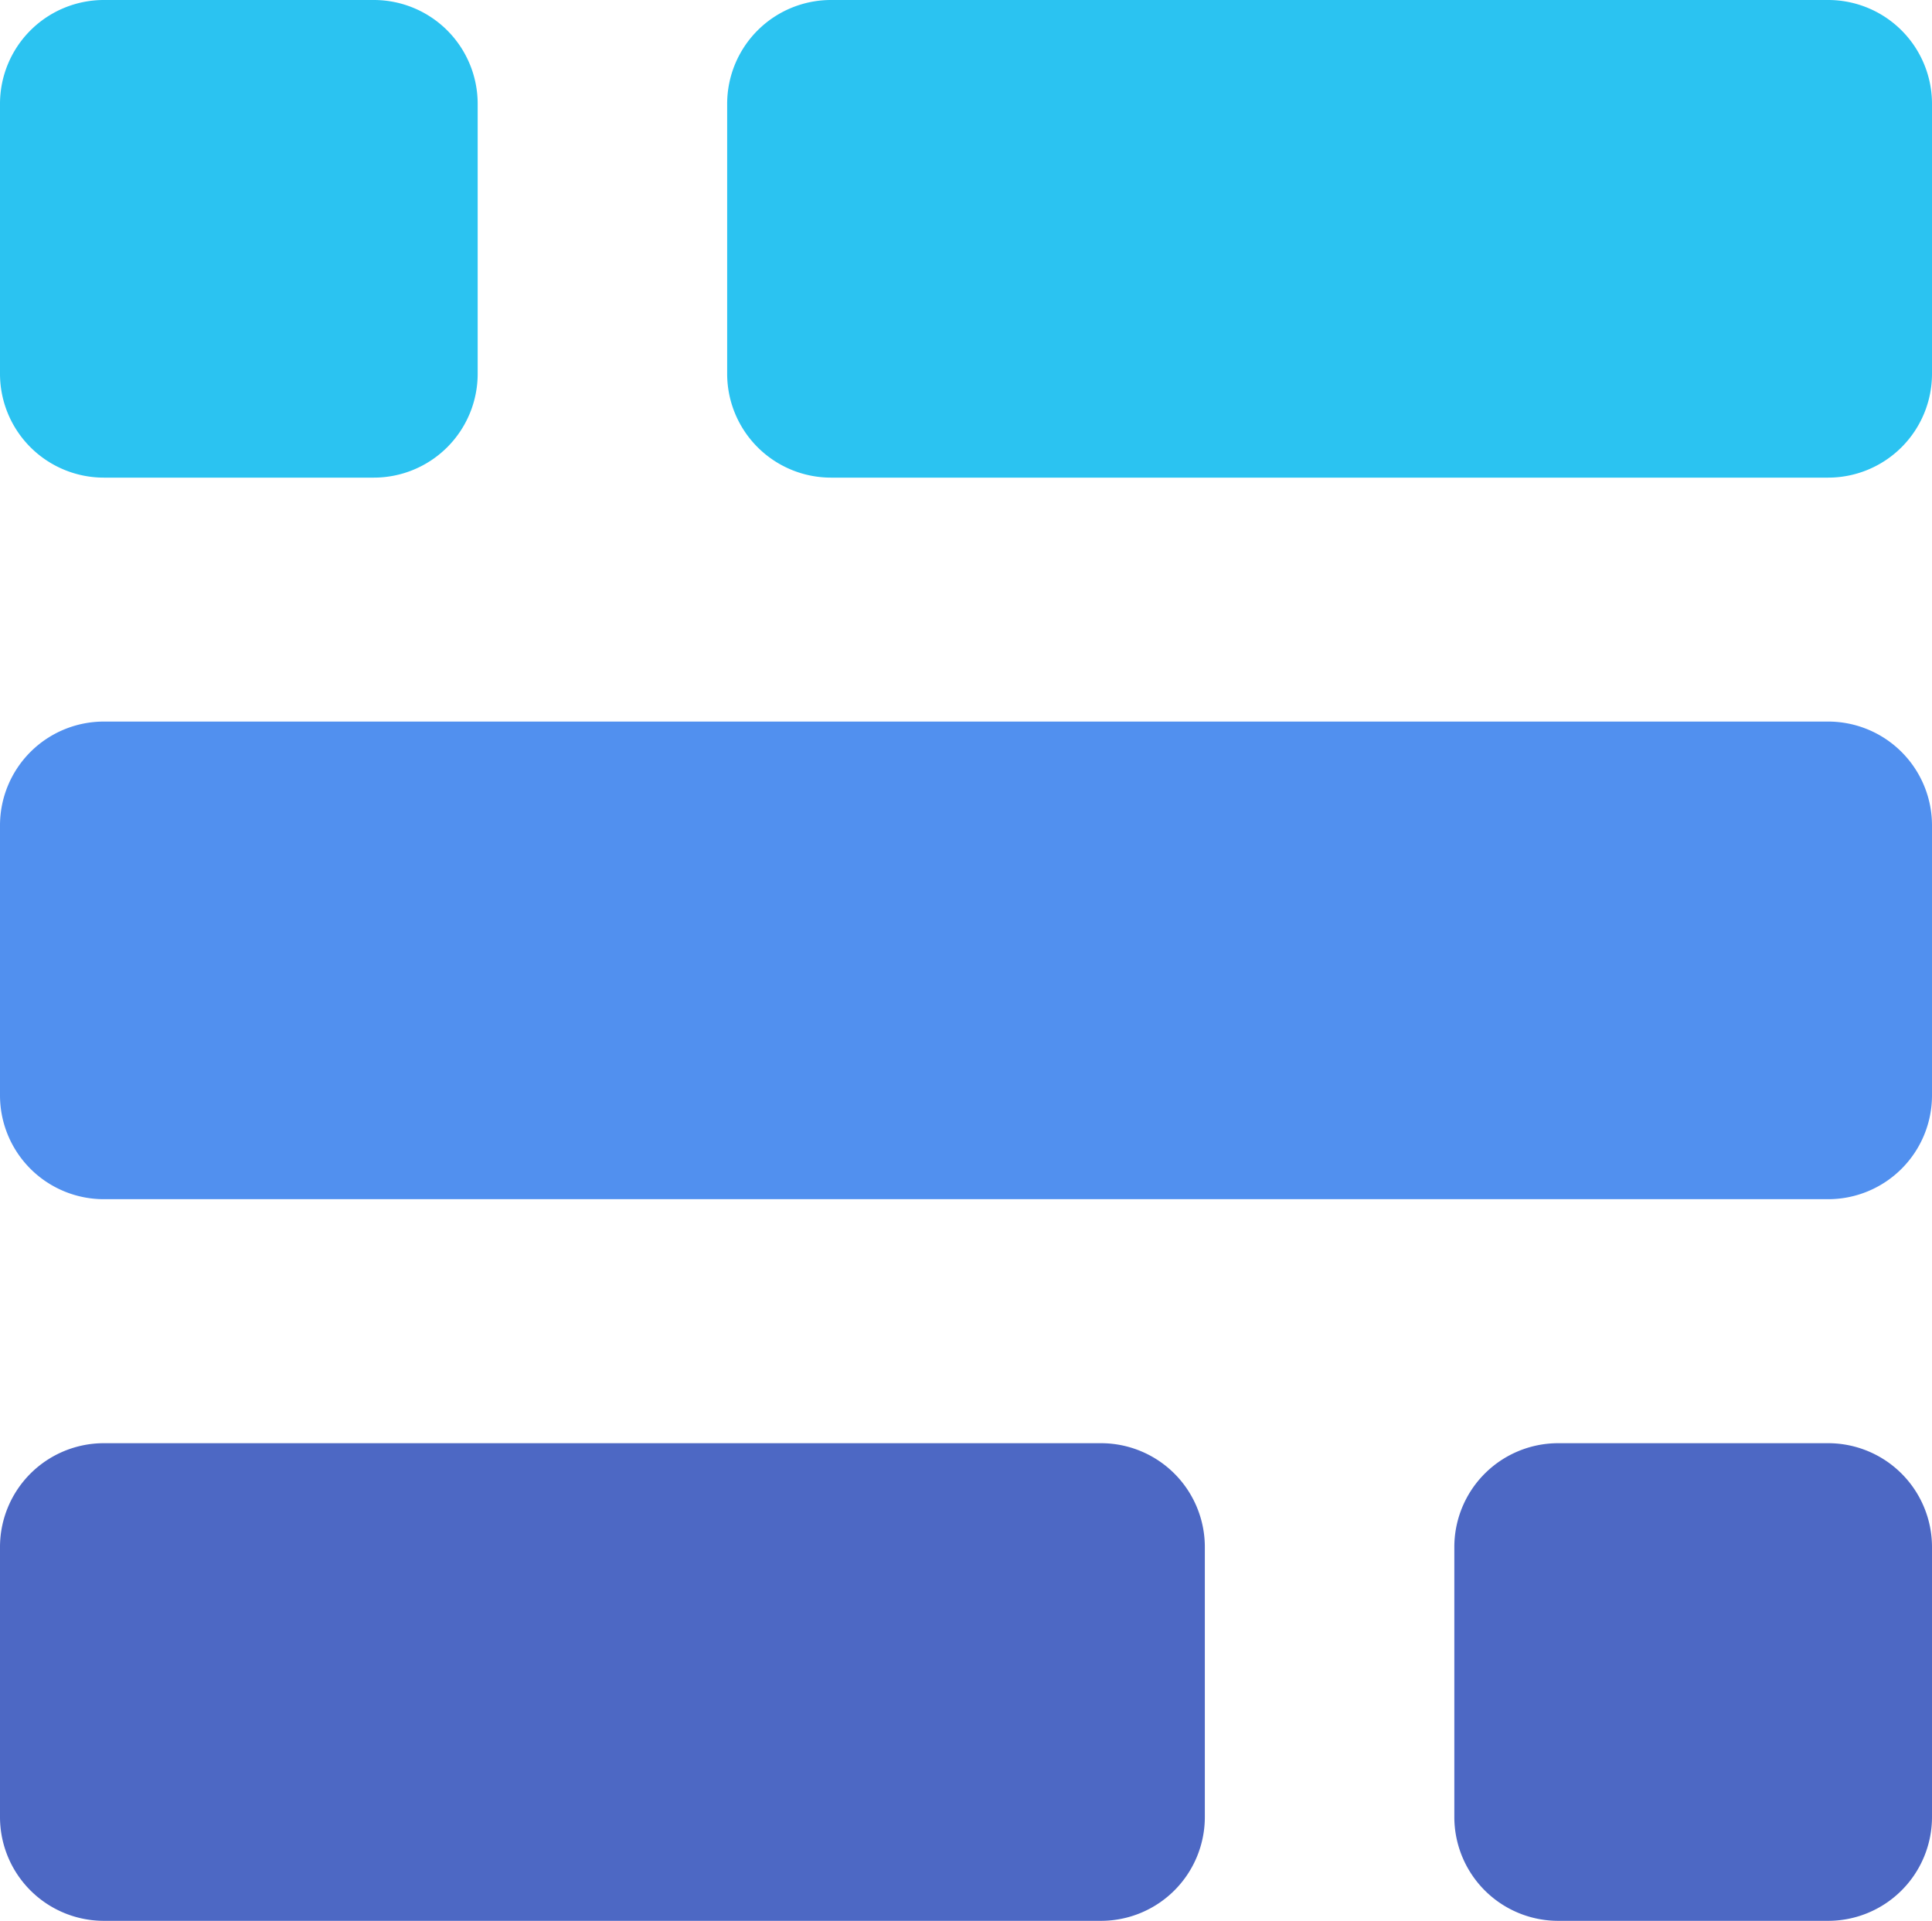
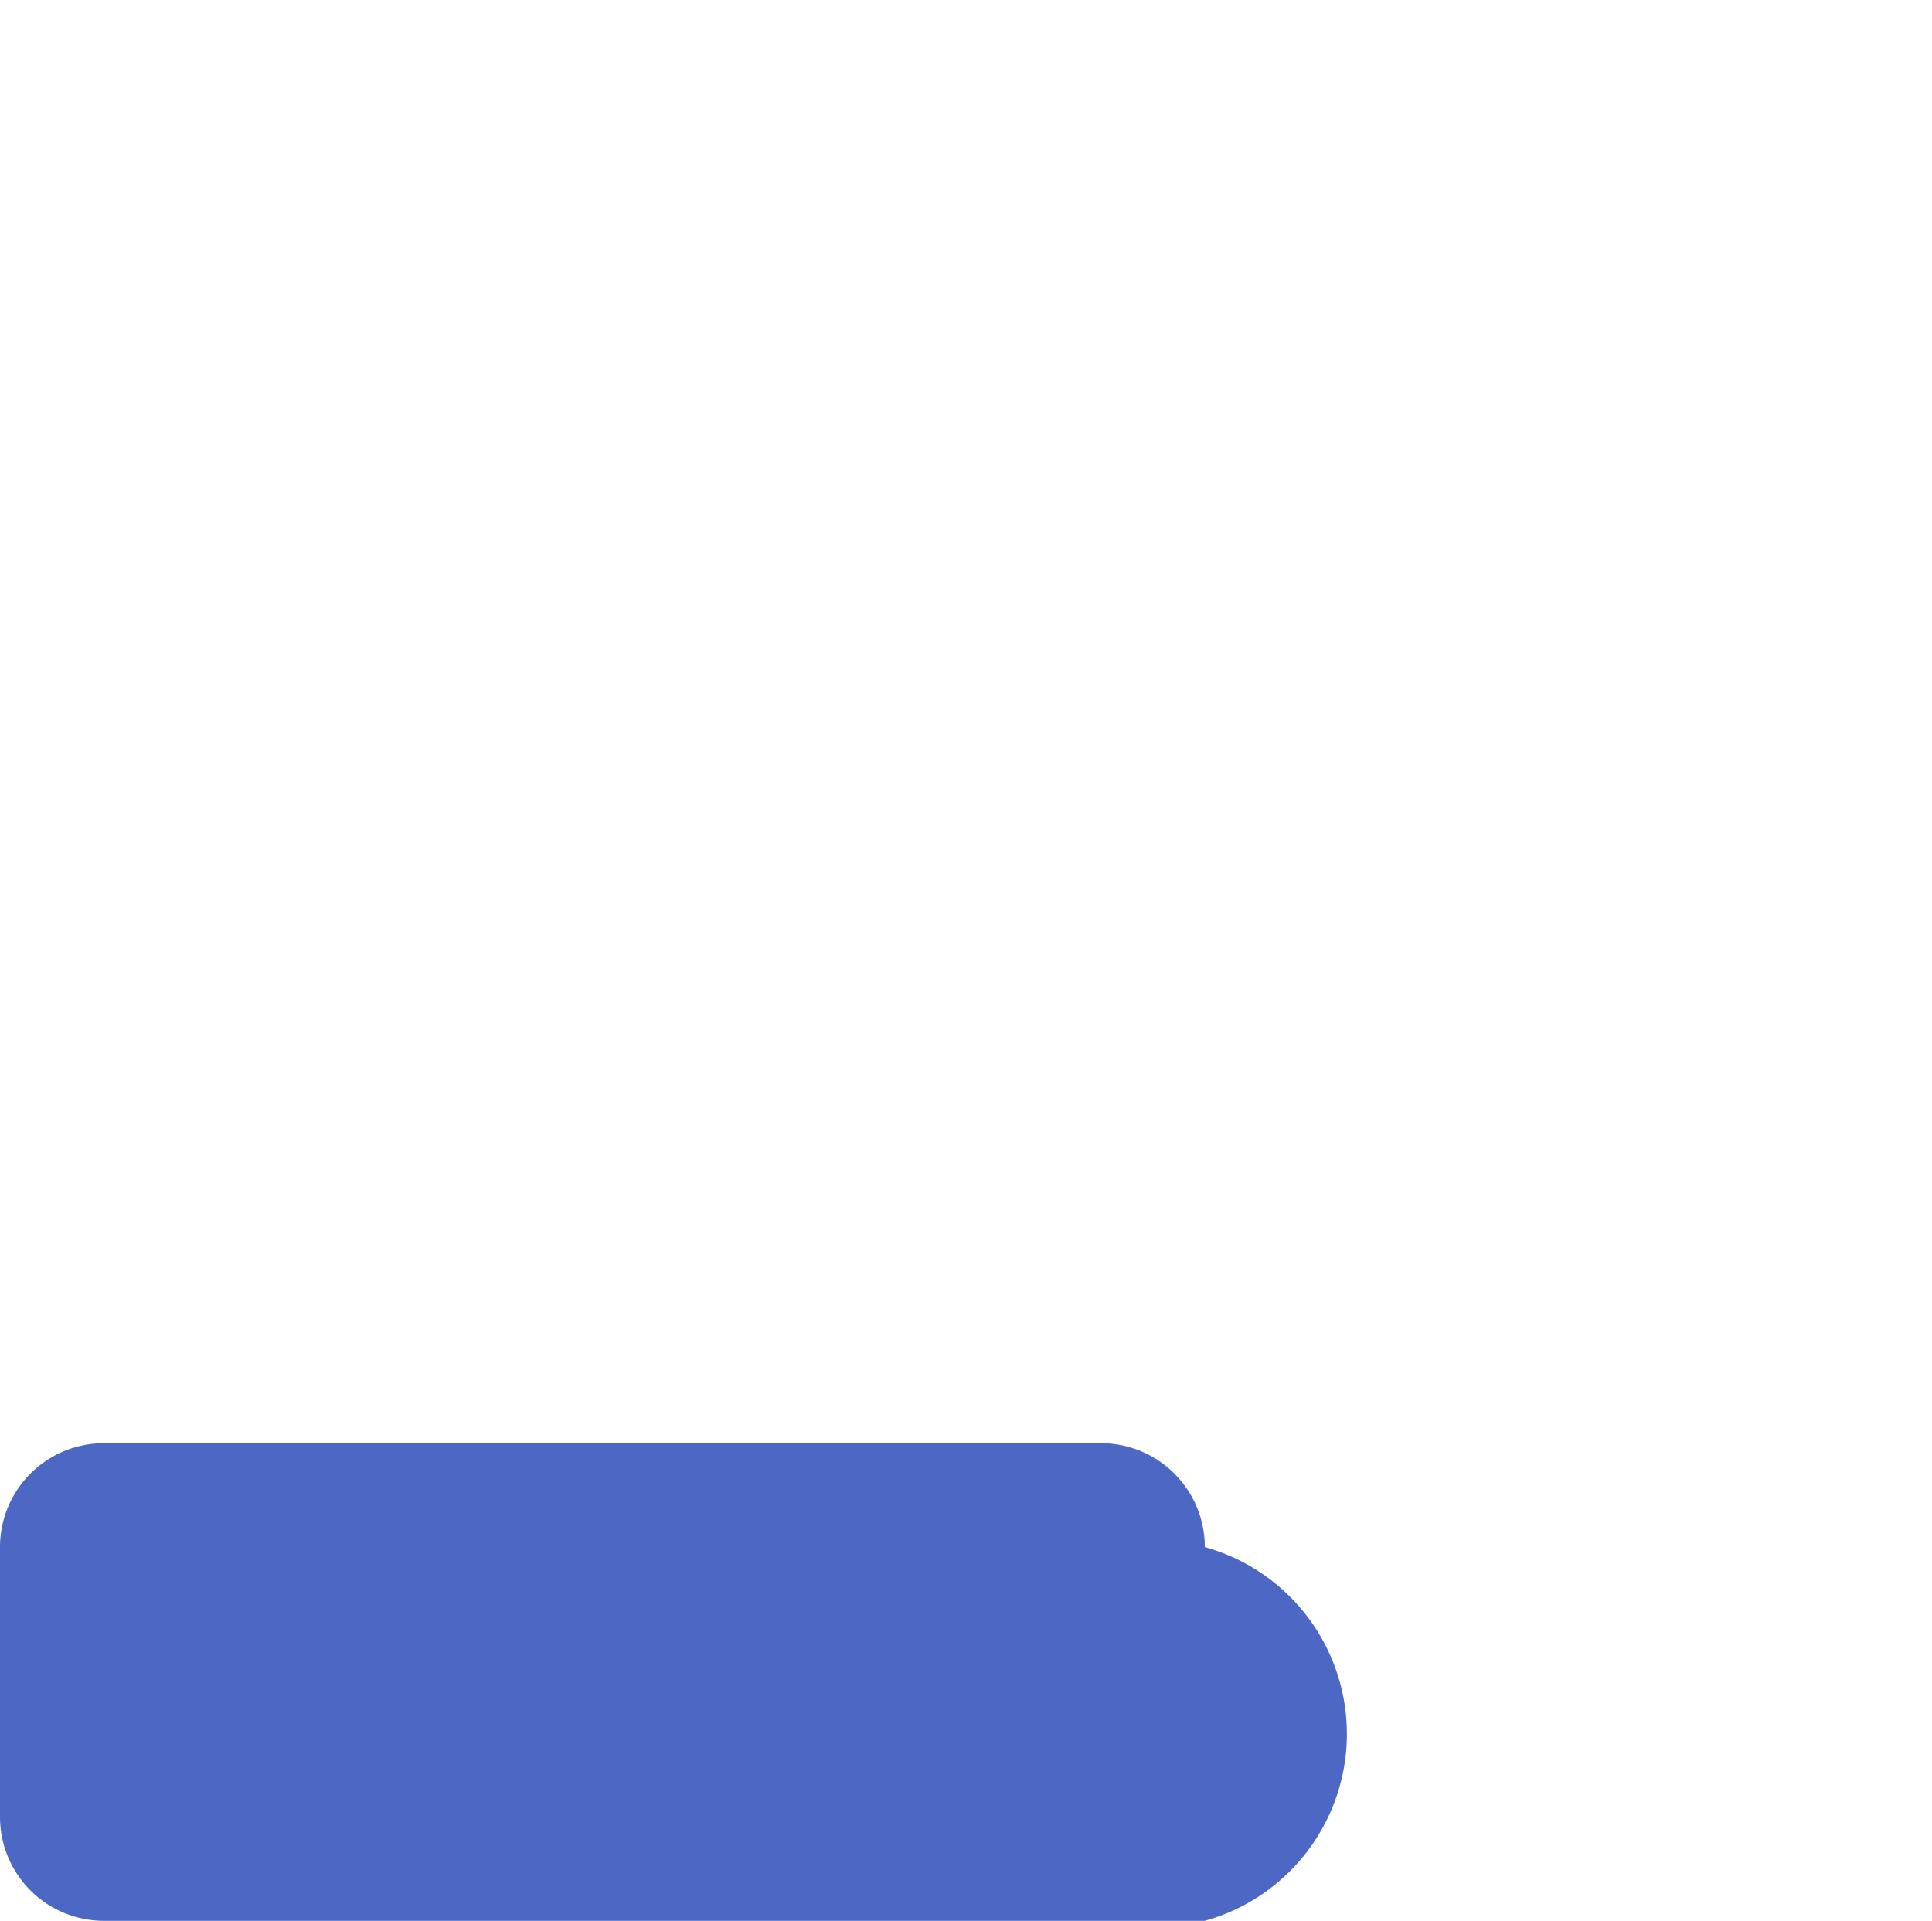
<svg xmlns="http://www.w3.org/2000/svg" viewBox="0.1 0.1 29 28.835">
  <g id="Group_1" data-name="Group 1" transform="matrix(1, 0, 0, 1, 0.016, 0.1)">
-     <path id="Path_29" data-name="Path 29" d="M1.559,0H16.526a1.559,1.559,0,0,1,1.559,1.559V5.611A1.559,1.559,0,0,1,16.526,7.17H1.559A1.559,1.559,0,0,1,0,5.611V1.559A1.559,1.559,0,0,1,1.559,0Z" transform="translate(18.169 28.835) rotate(180)" fill="#4d68c4" />
-     <path id="Path_10" data-name="Path 10" d="M1.559,0H27.441A1.559,1.559,0,0,1,29,1.559V5.611A1.559,1.559,0,0,1,27.441,7.17H1.559A1.559,1.559,0,0,1,0,5.611V1.559A1.559,1.559,0,0,1,1.559,0Z" transform="translate(29.084 18.002) rotate(180)" fill="#5190ef" />
-     <path id="Path_27" data-name="Path 27" d="M1.559,0H16.526a1.559,1.559,0,0,1,1.559,1.559V5.611A1.559,1.559,0,0,1,16.526,7.17H1.559A1.559,1.559,0,0,1,0,5.611V1.559A1.559,1.559,0,0,1,1.559,0Z" transform="translate(29.084 7.17) rotate(180)" fill="#2bc3f1" />
-     <path id="Path_28" data-name="Path 28" d="M1.559,0H5.611A1.559,1.559,0,0,1,7.17,1.559V5.611A1.559,1.559,0,0,1,5.611,7.17H1.559A1.559,1.559,0,0,1,0,5.611V1.559A1.559,1.559,0,0,1,1.559,0Z" transform="translate(29.084 28.835) rotate(180)" fill="#4d68c4" />
-     <path id="Path_30" data-name="Path 30" d="M1.559,0H5.611A1.559,1.559,0,0,1,7.17,1.559V5.611A1.559,1.559,0,0,1,5.611,7.17H1.559A1.559,1.559,0,0,1,0,5.611V1.559A1.559,1.559,0,0,1,1.559,0Z" transform="translate(0.084 0)" fill="#2bc3f1" />
+     <path id="Path_29" data-name="Path 29" d="M1.559,0H16.526a1.559,1.559,0,0,1,1.559,1.559V5.611A1.559,1.559,0,0,1,16.526,7.17H1.559A1.559,1.559,0,0,1,0,5.611A1.559,1.559,0,0,1,1.559,0Z" transform="translate(18.169 28.835) rotate(180)" fill="#4d68c4" />
  </g>
</svg>